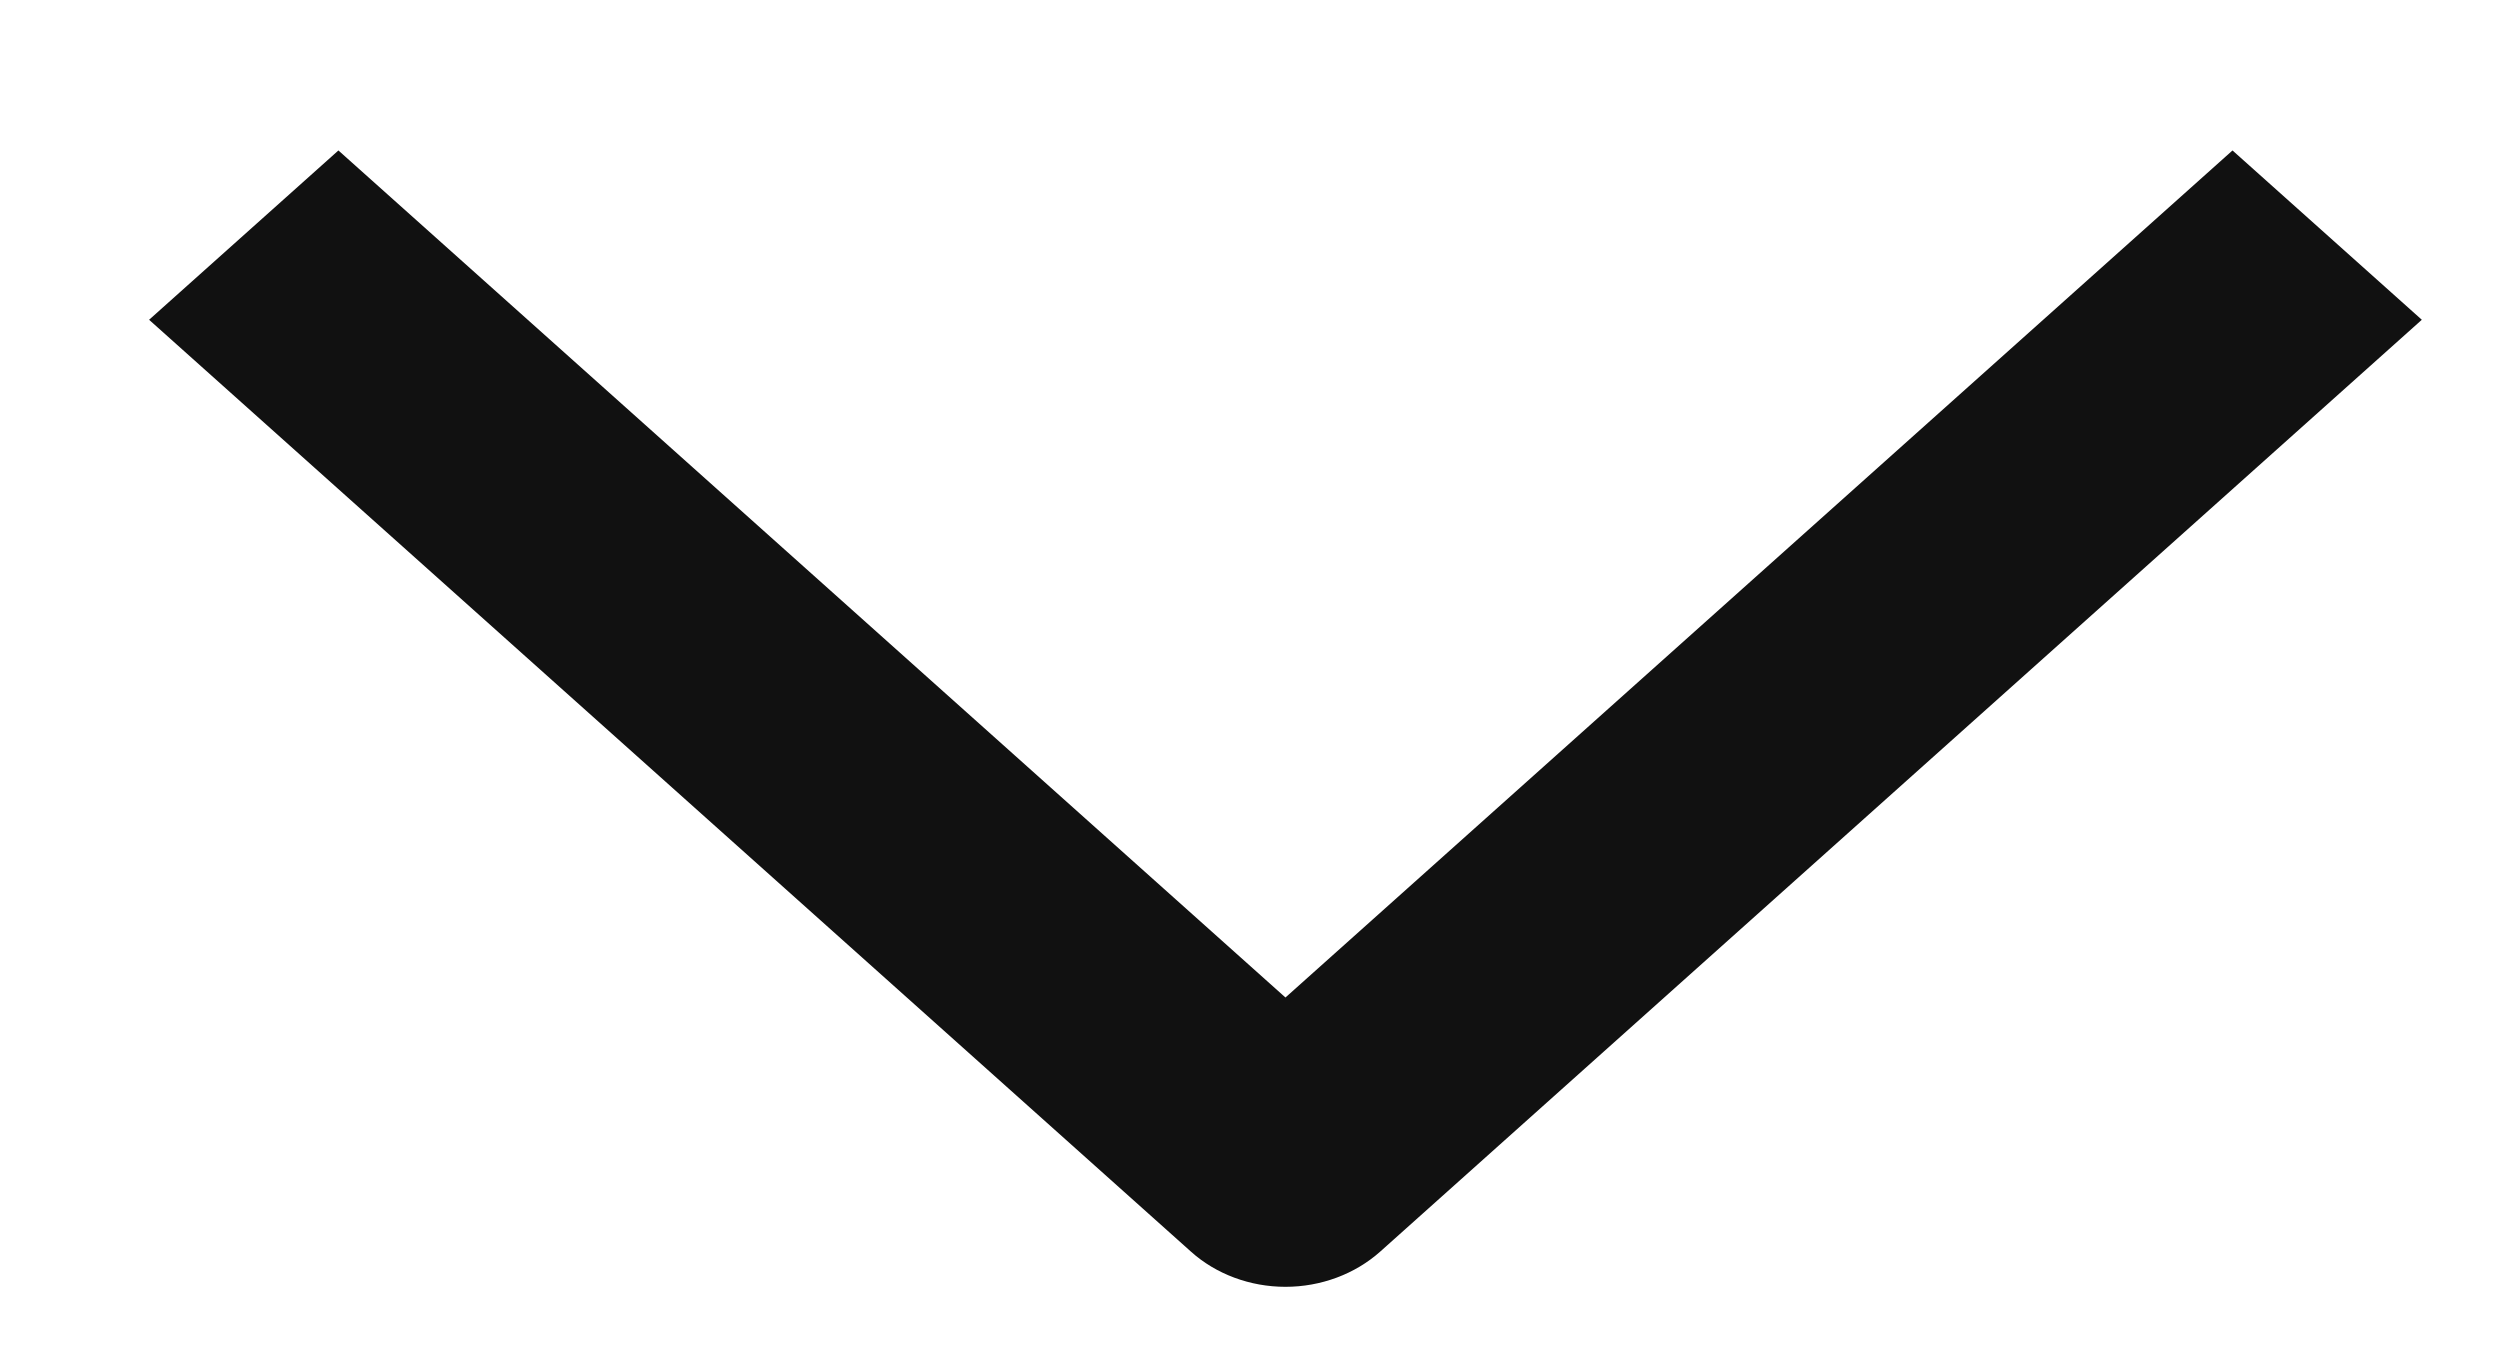
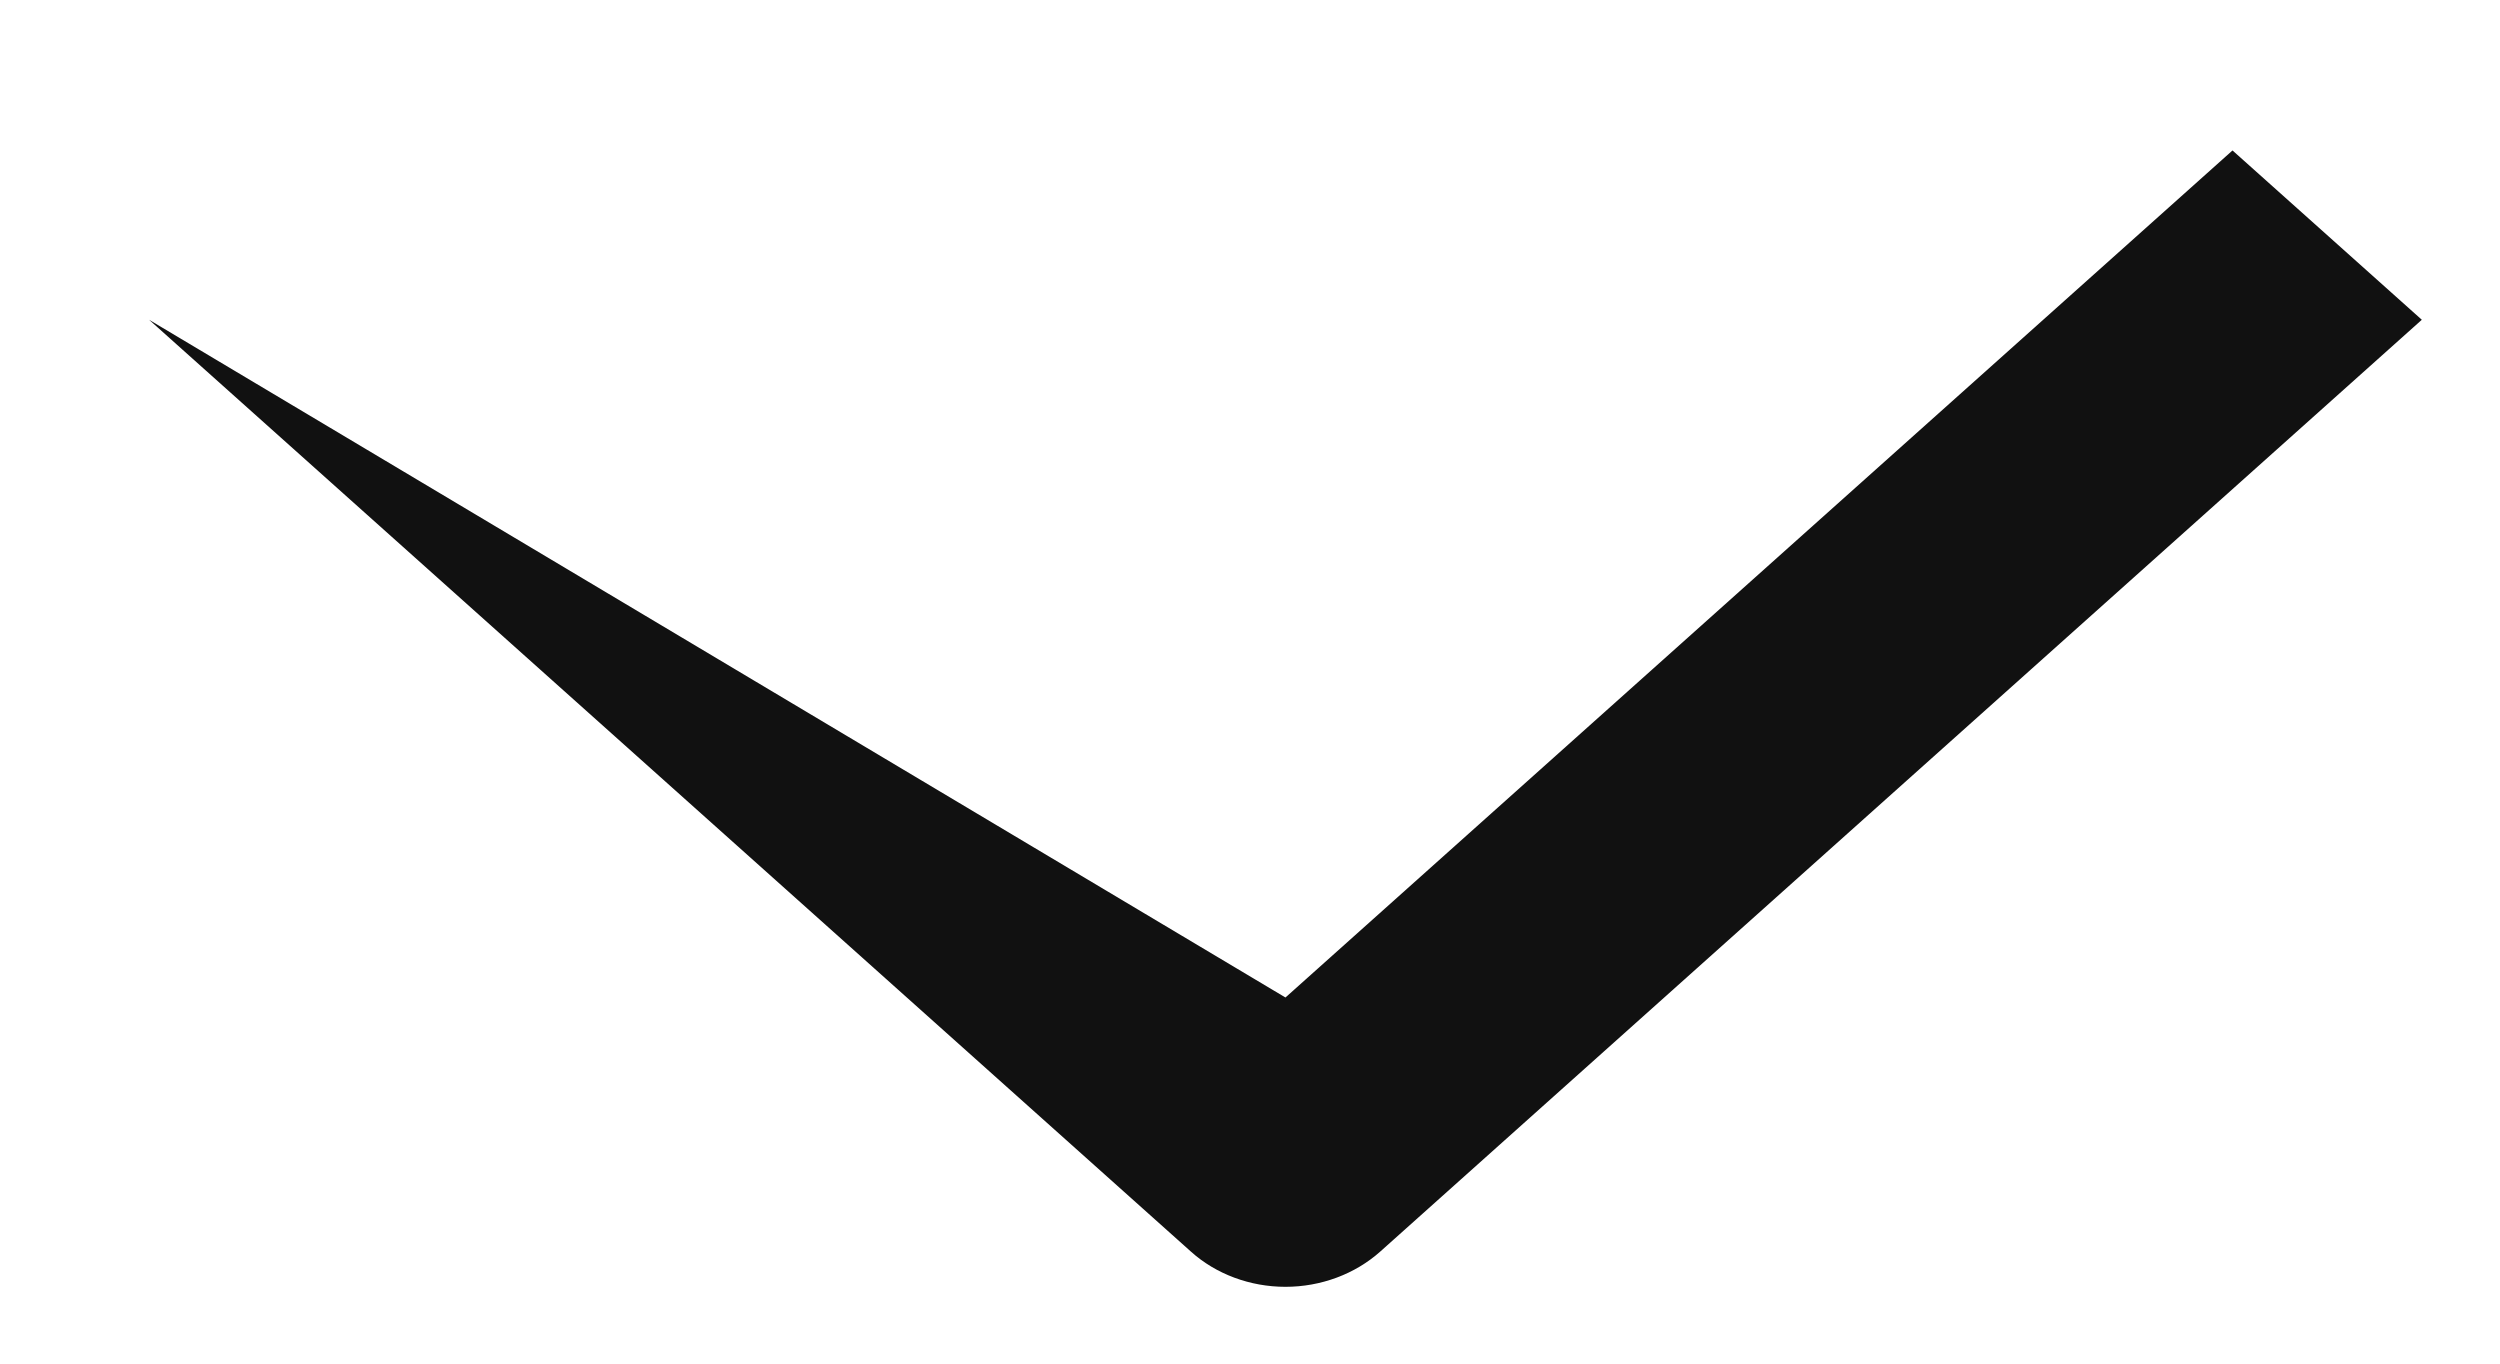
<svg xmlns="http://www.w3.org/2000/svg" width="11" height="6" viewBox="0 0 11 6" fill="none">
-   <path fill-rule="evenodd" clip-rule="evenodd" d="M5.656 4.389L9.823 0.662L10.656 1.407L6.073 5.507C5.962 5.606 5.812 5.662 5.656 5.662C5.5 5.662 5.35 5.606 5.24 5.507L0.656 1.407L1.489 0.662L5.656 4.389Z" fill="#111111" />
+   <path fill-rule="evenodd" clip-rule="evenodd" d="M5.656 4.389L9.823 0.662L10.656 1.407L6.073 5.507C5.962 5.606 5.812 5.662 5.656 5.662C5.5 5.662 5.35 5.606 5.24 5.507L0.656 1.407L5.656 4.389Z" fill="#111111" />
</svg>